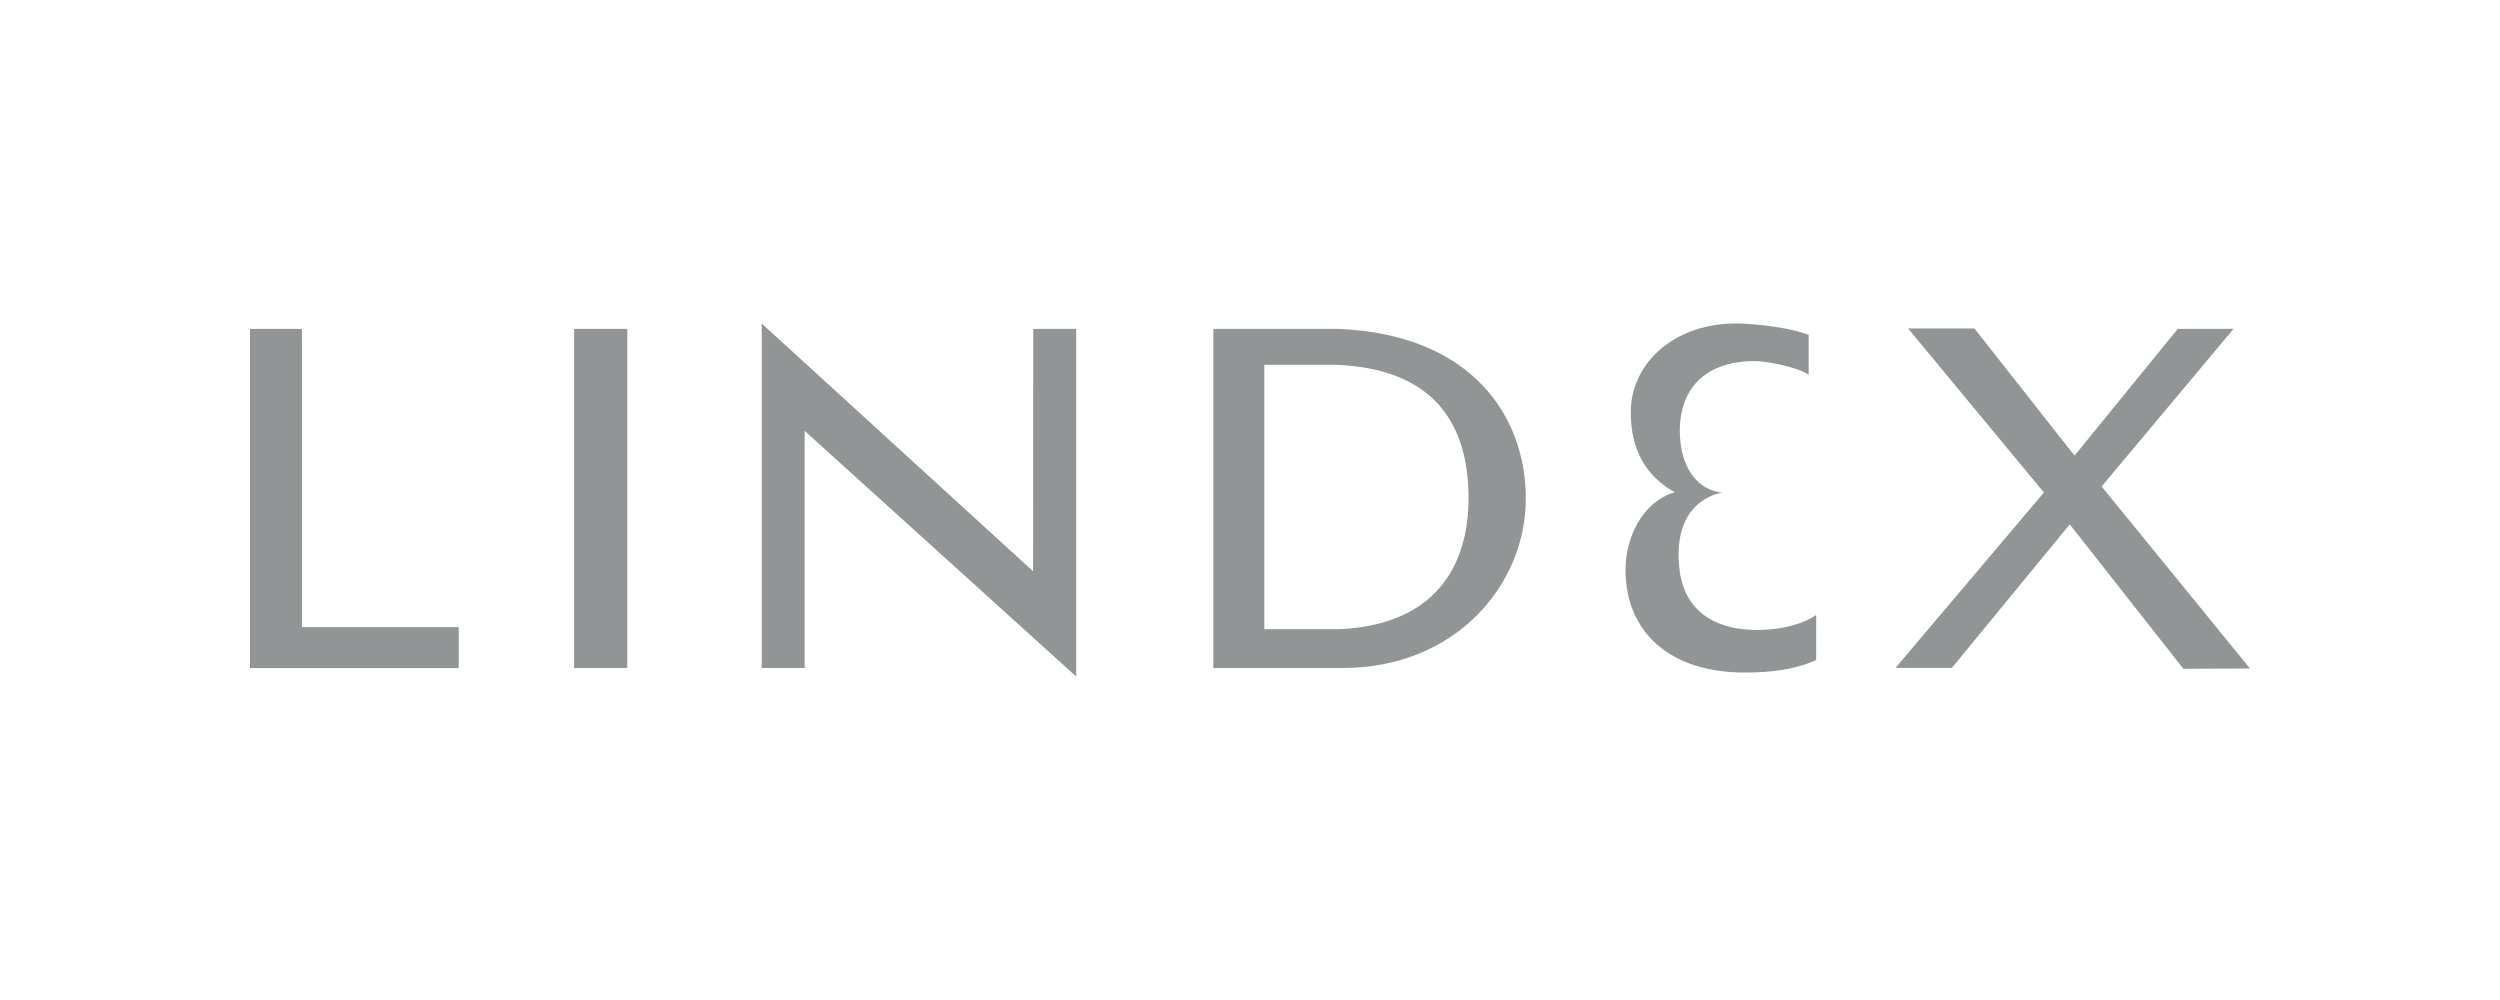
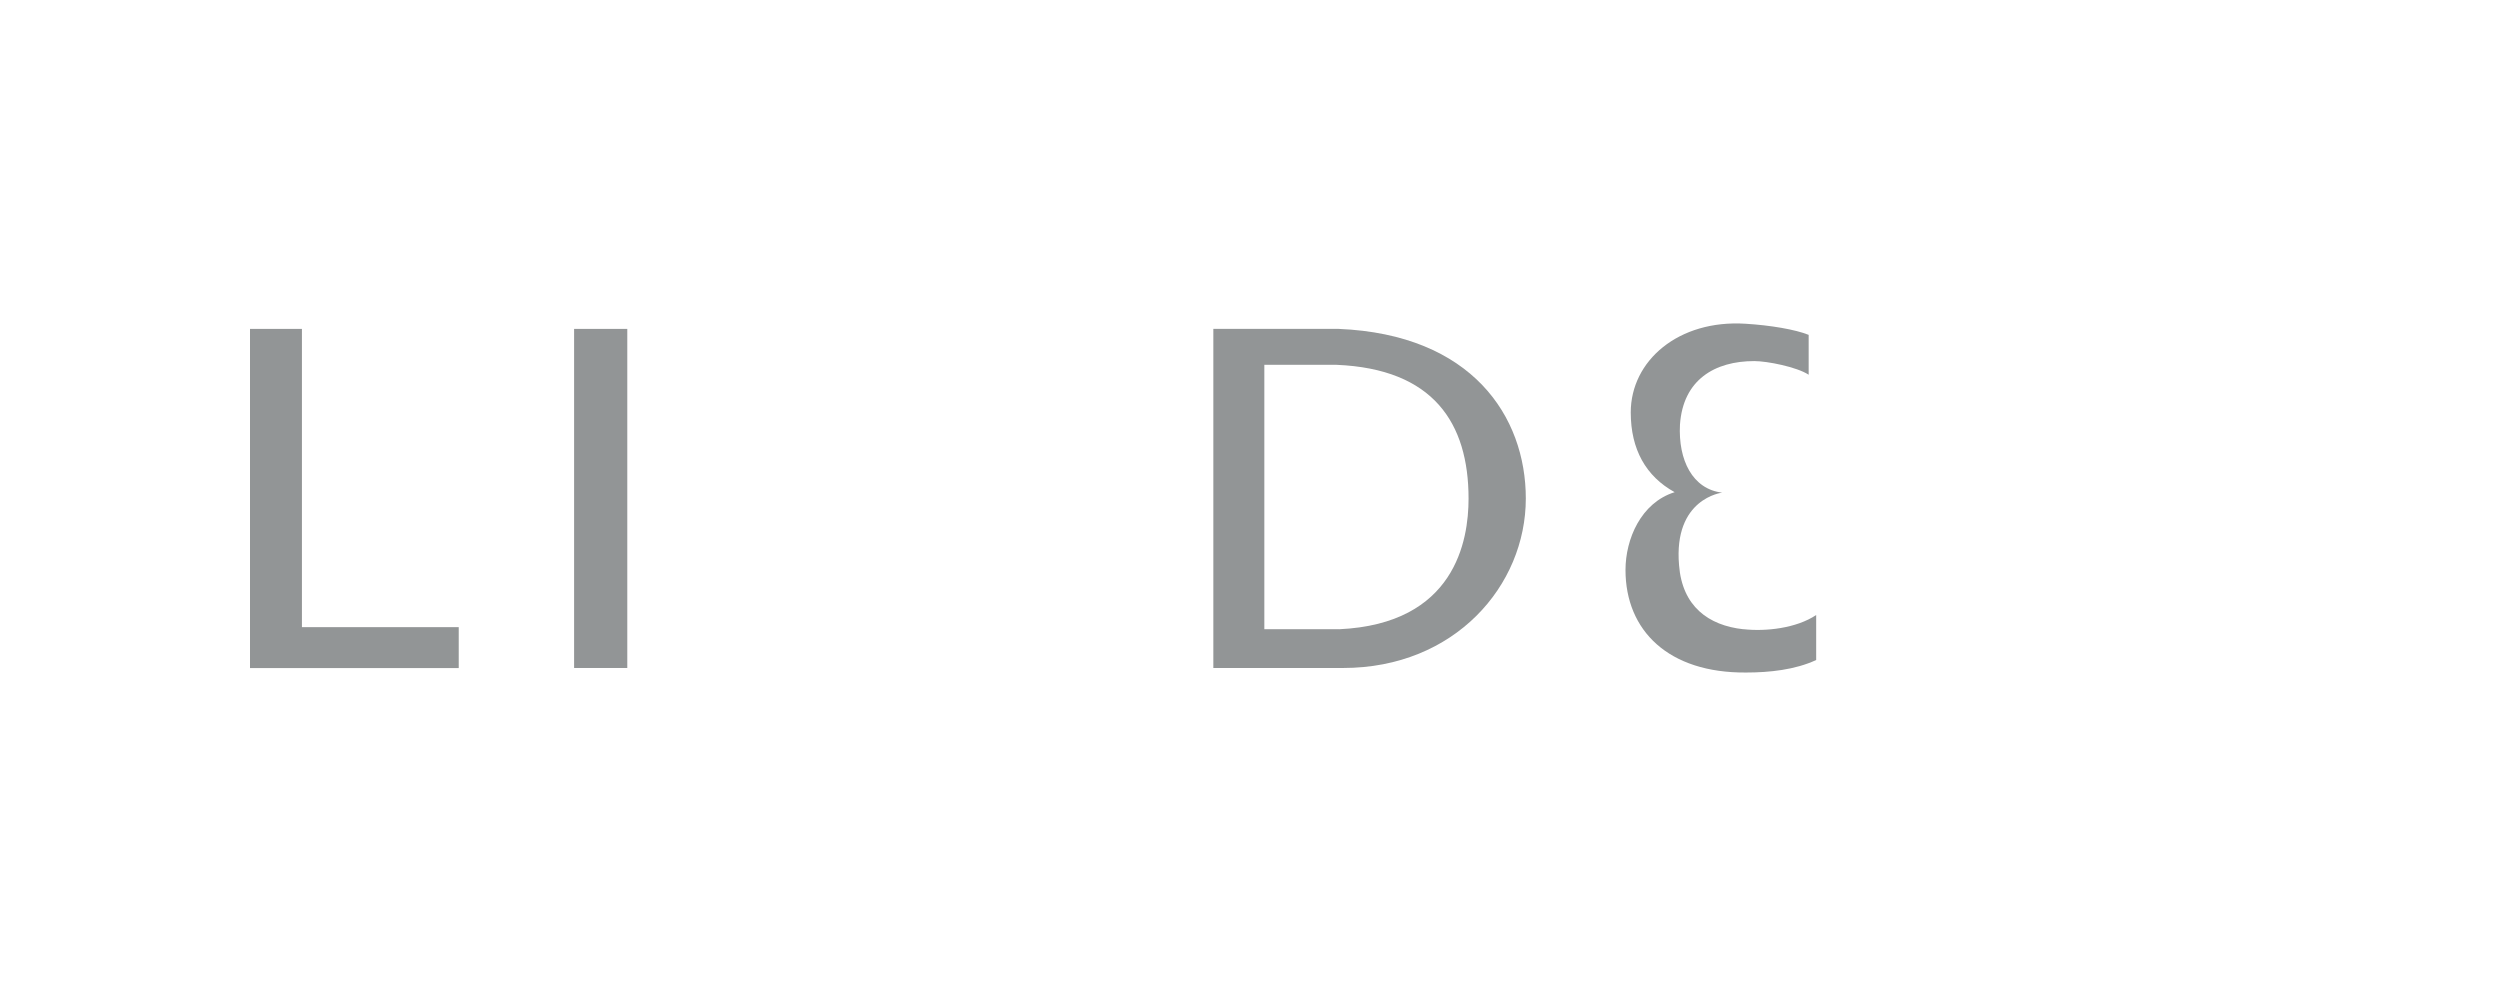
<svg xmlns="http://www.w3.org/2000/svg" width="200" height="80" viewBox="0 0 200 80" fill="none">
  <g clip-path="url(#clip0_3081_4758)">
    <path d="M24.154 26.312H20V53.446H36.698V50.172H24.154V26.312Z" fill="#929596" />
    <path d="M50.183 26.312H45.928V53.439H50.183V26.312Z" fill="#929596" />
-     <path d="M82.649 45.703L60.938 25.882V53.439H64.373V34.471L86.097 54.124V53.439V26.312H82.659L82.649 45.703Z" fill="#929596" />
    <path d="M107.1 26.312H97.067V53.439H107.442C116.387 53.439 122.065 46.841 122.065 39.881C122.065 33.316 117.754 26.755 107.103 26.312H107.1ZM107.117 50.337H101.147V29.186H106.922C114.658 29.509 117.485 33.823 117.485 39.891C117.485 43.242 116.411 49.917 107.12 50.34L107.117 50.337Z" fill="#929596" />
-     <path d="M168.13 38.92L178.68 26.312H174.218L165.961 36.452L157.956 26.278H152.648L163.513 39.4L151.637 53.436H156.147L165.582 41.949L174.668 53.503L180 53.479L168.13 38.92Z" fill="#929596" />
    <path d="M139.472 50.34C136.668 50.035 134.576 48.5 134.325 45.22C133.858 39.857 137.776 39.411 137.776 39.411C135.409 39.139 134.247 36.812 134.398 33.968C134.644 30.388 137.169 28.887 140.342 28.887C141.379 28.887 143.753 29.358 144.693 29.979V26.789C143.612 26.356 141.644 26.023 139.64 25.899C134.288 25.563 130.46 28.847 130.46 32.997C130.46 35.946 131.669 38.105 133.972 39.374C131.272 40.217 130.04 43.131 130.04 45.599C130.04 50.454 133.485 53.852 139.69 53.802C141.557 53.802 143.612 53.584 145.294 52.801V49.202C143.703 50.266 141.245 50.535 139.475 50.334L139.472 50.34Z" fill="#929596" />
  </g>
  <defs>
    <clipPath id="clip0_3081_4758">
      <rect width="160" height="28.249" fill="white" transform="translate(20 25.875)" />
    </clipPath>
  </defs>
</svg>